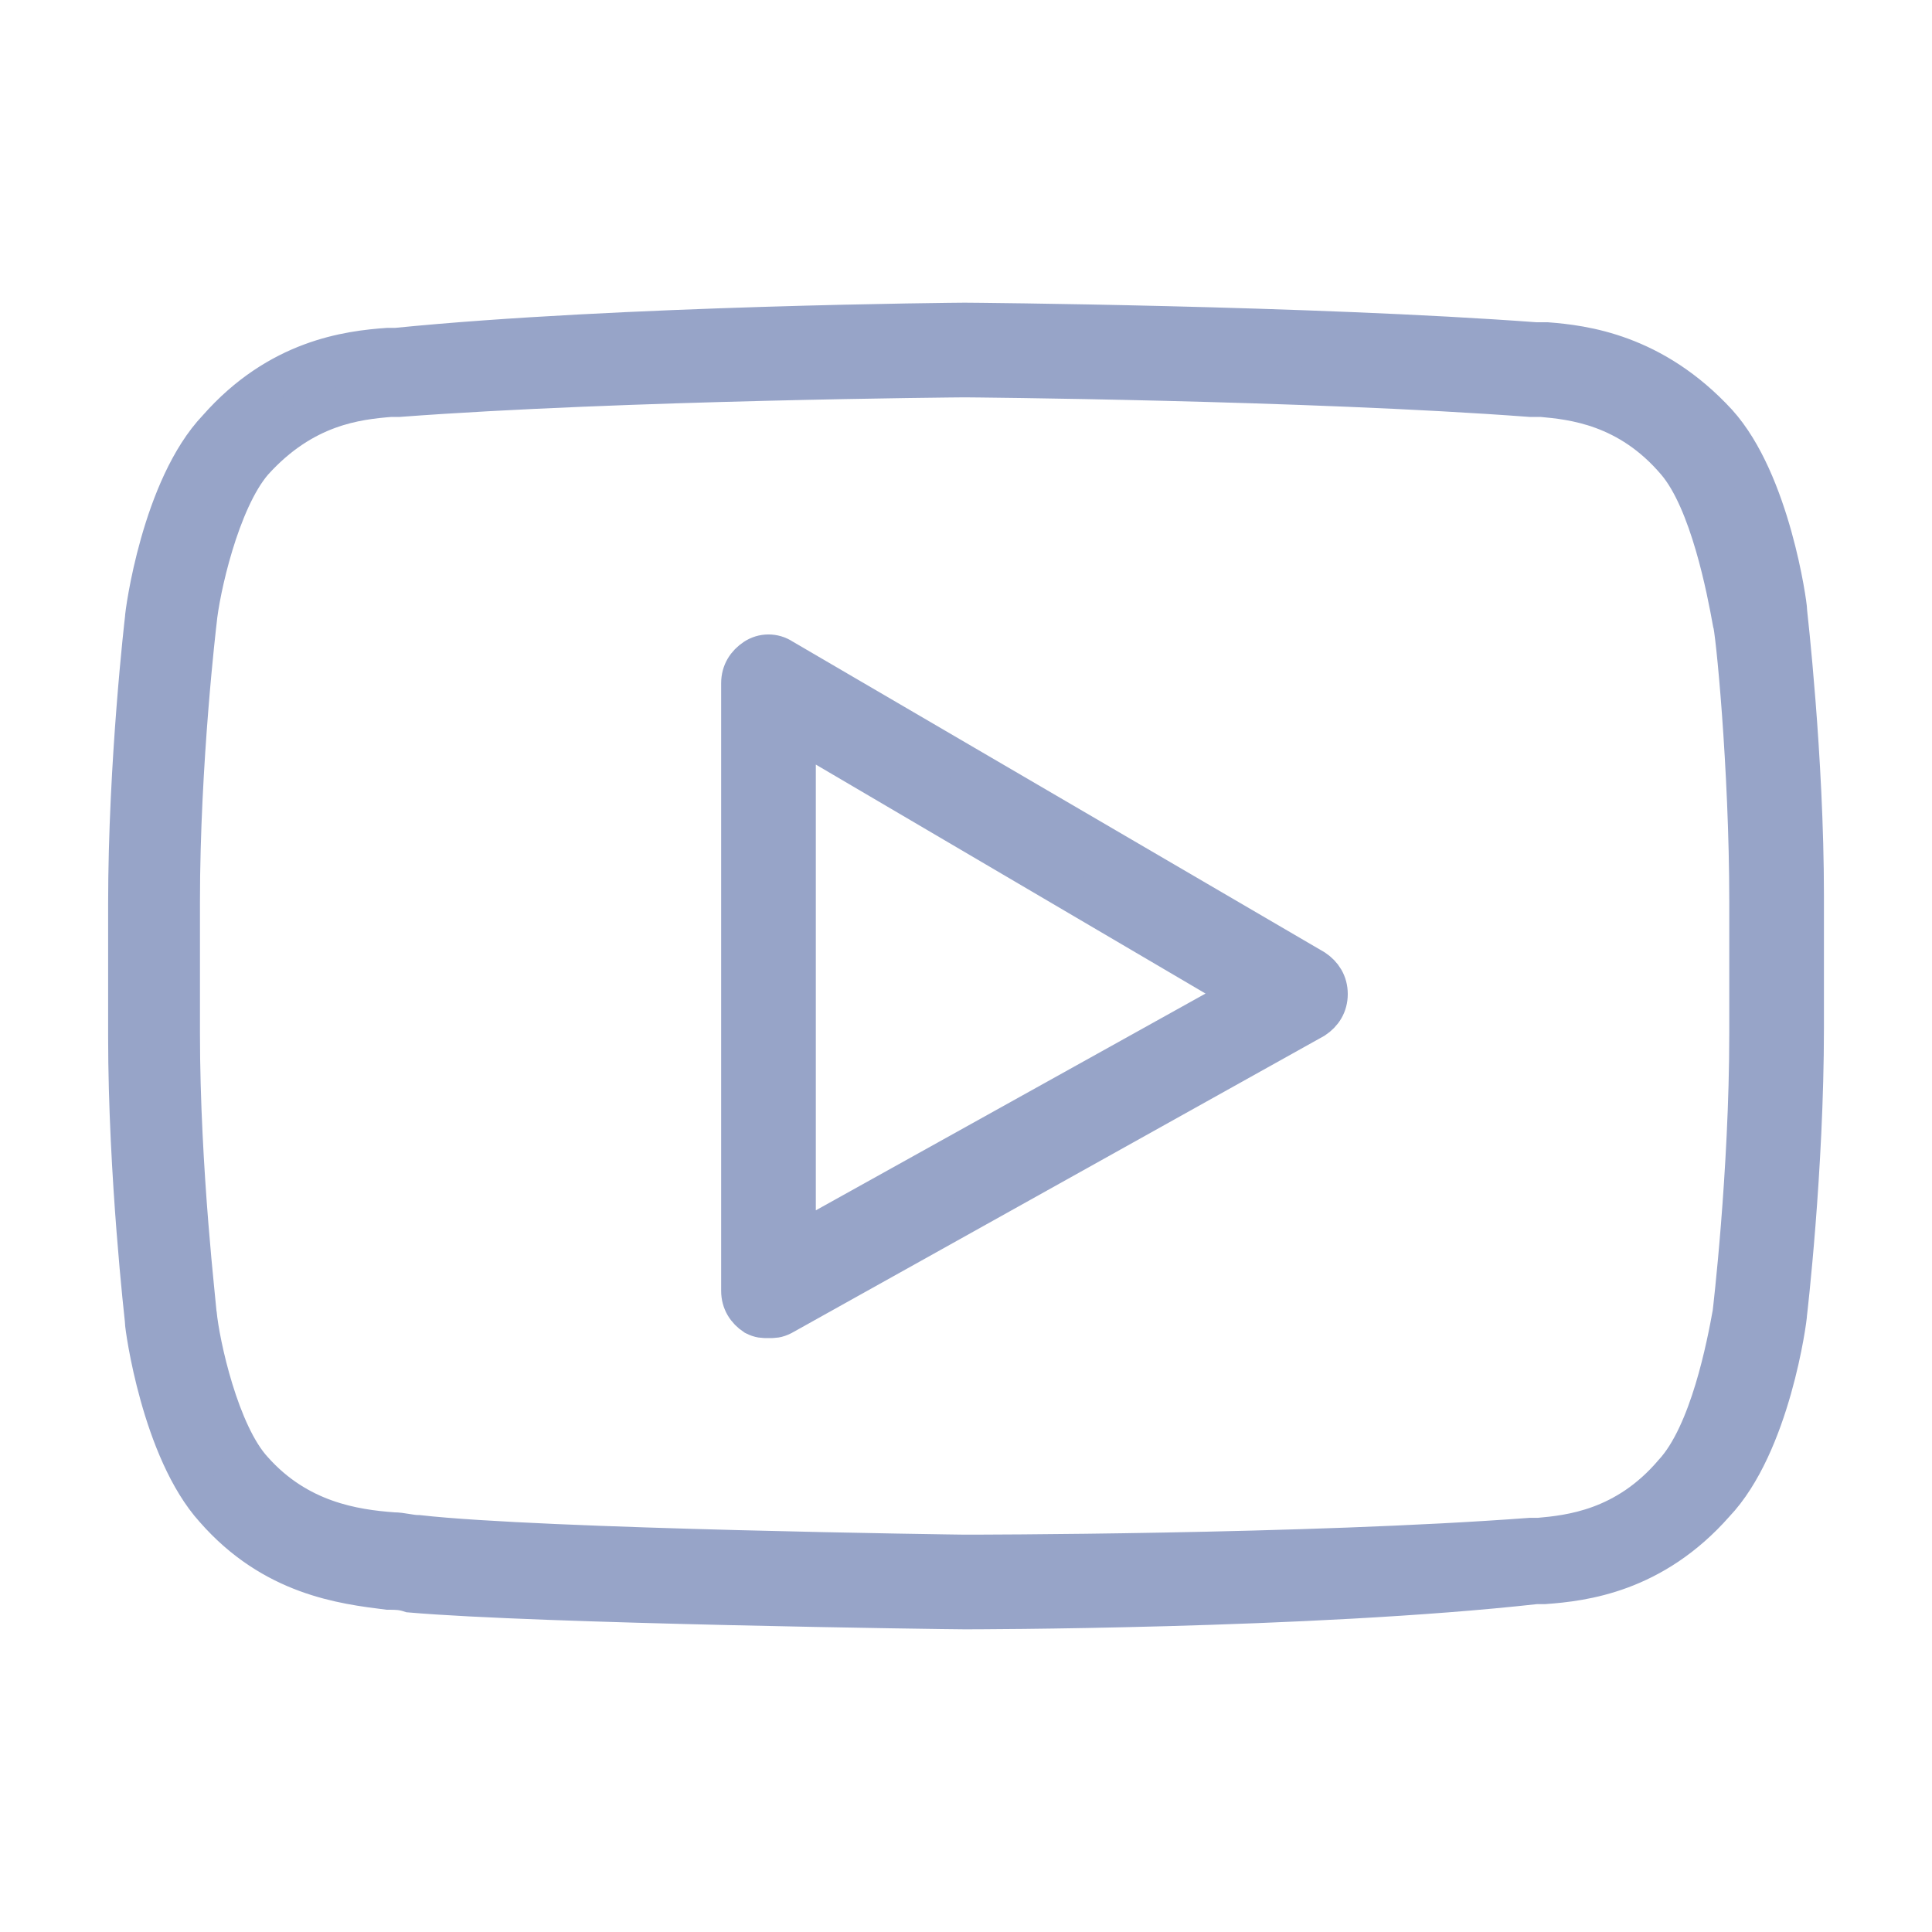
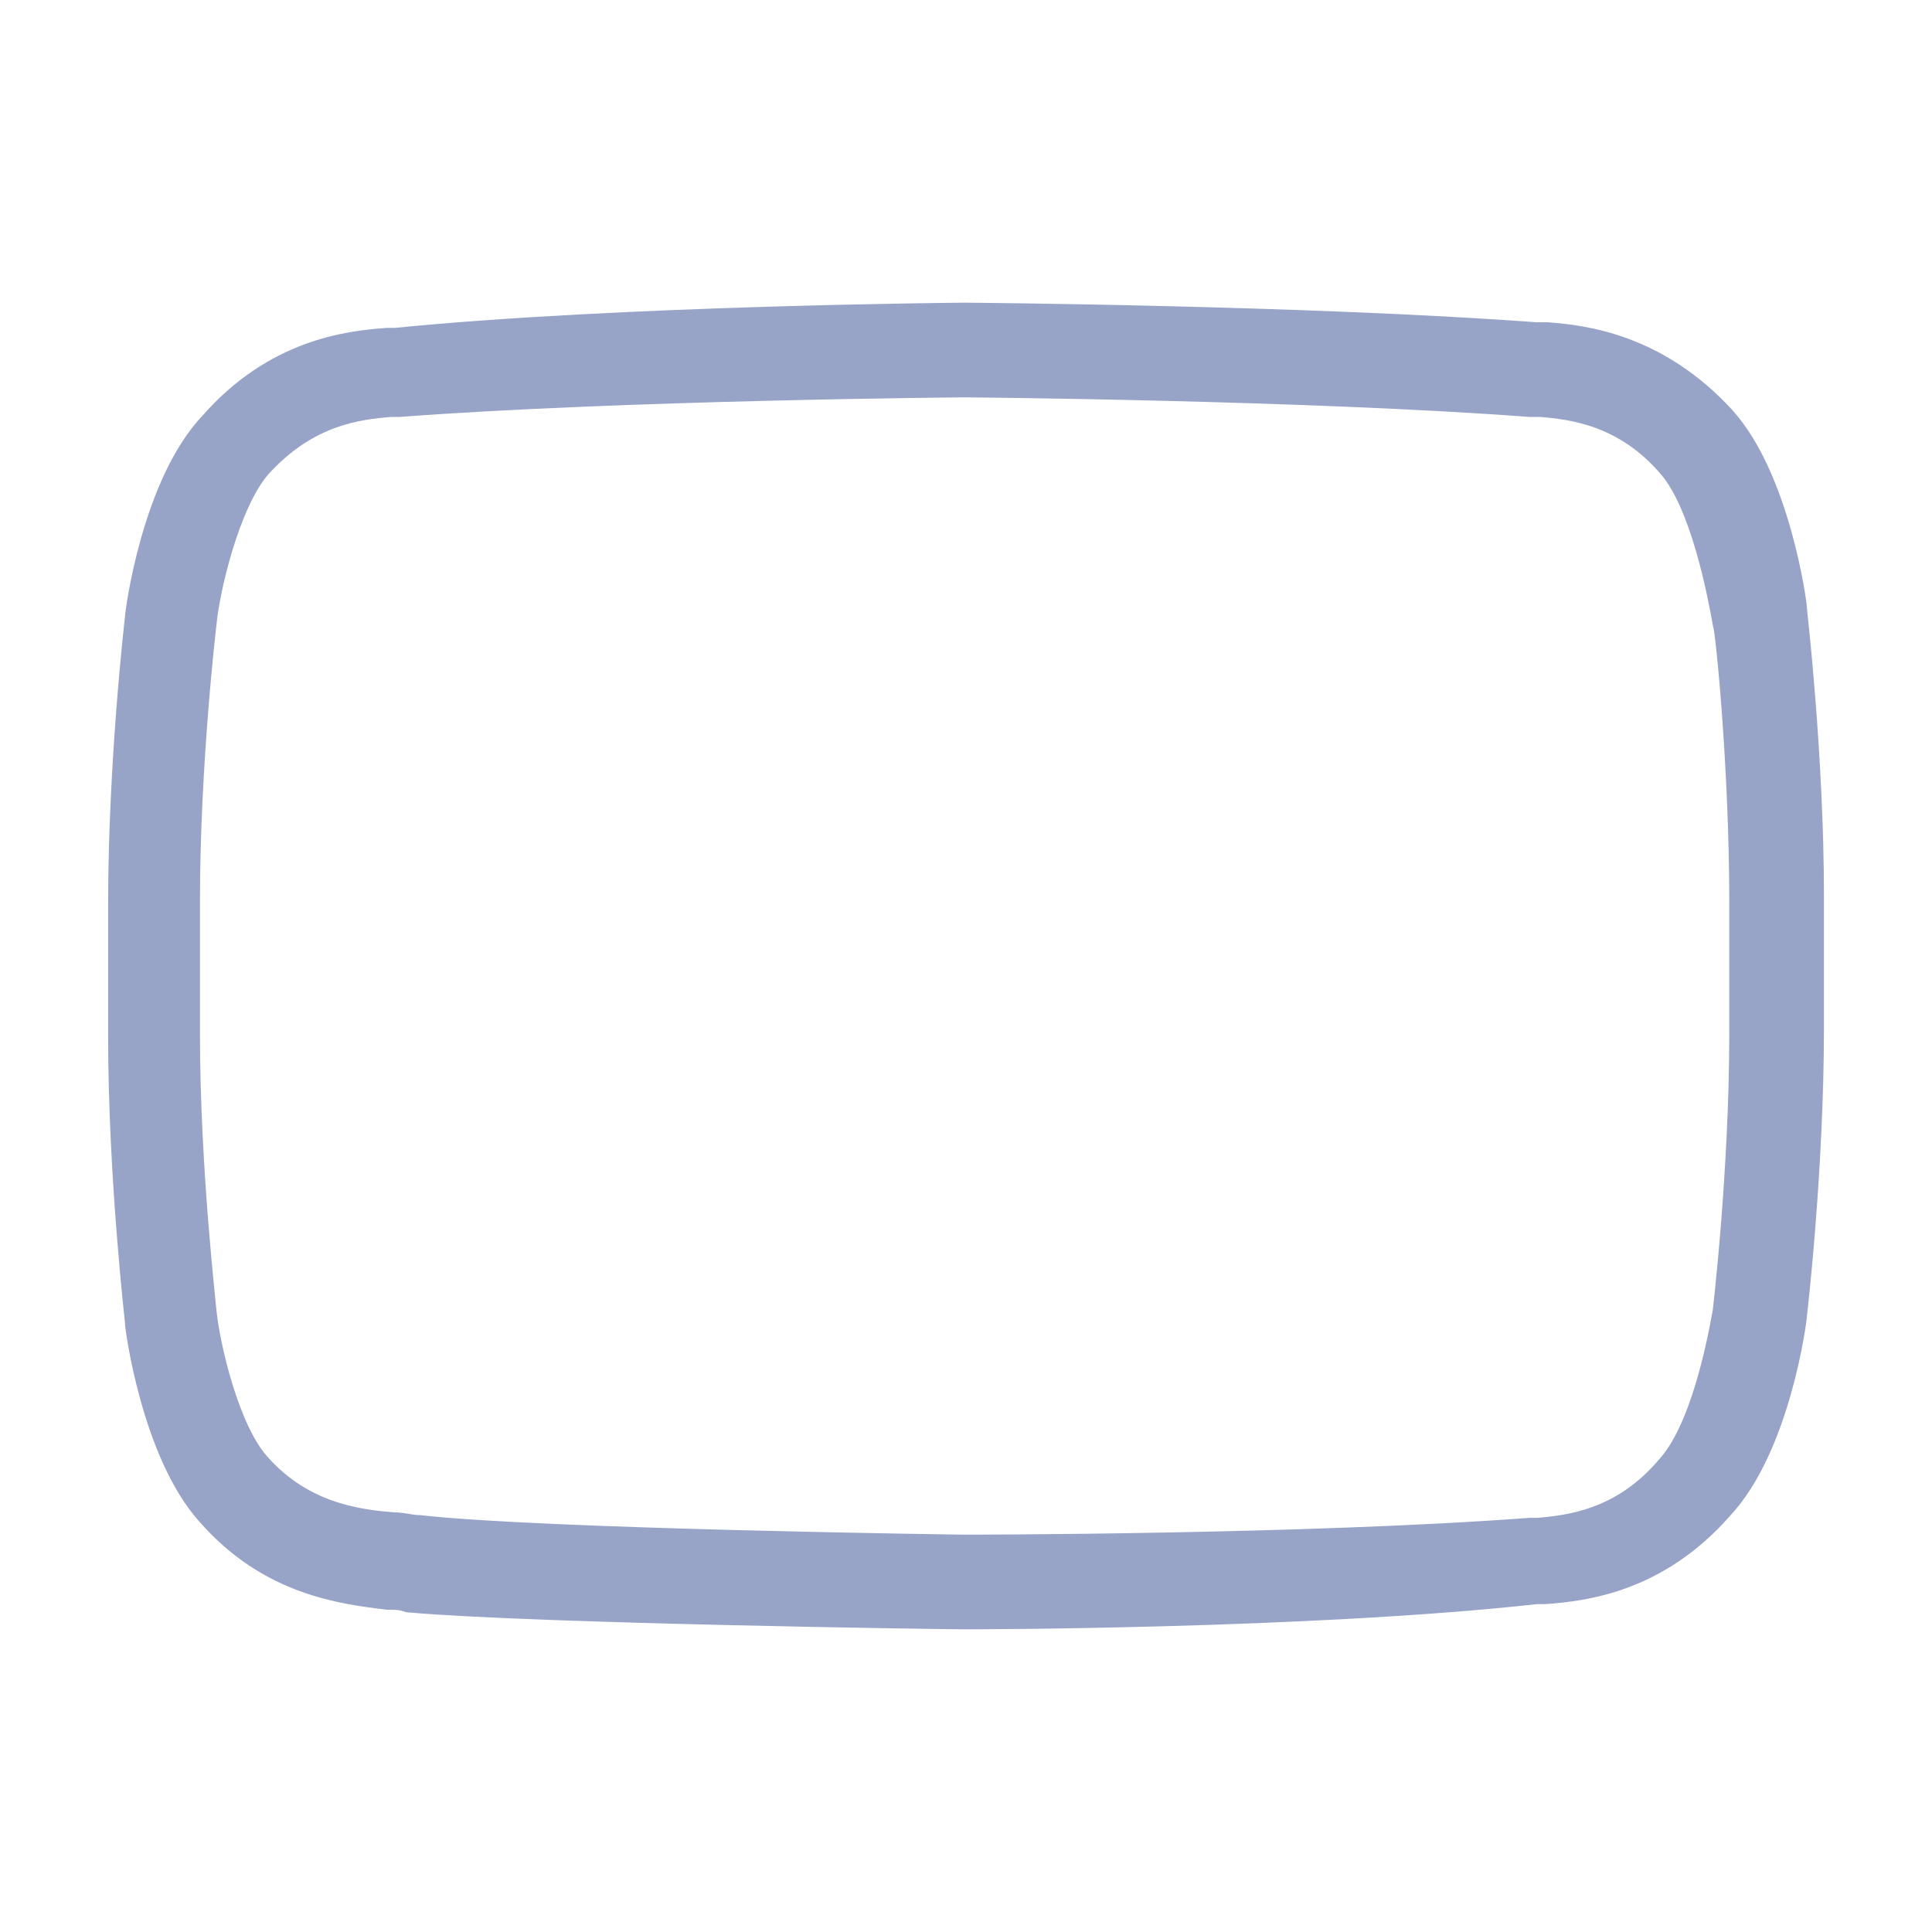
<svg xmlns="http://www.w3.org/2000/svg" width="30" height="30" viewBox="0 0 30 30" fill="none">
  <path d="M27.761 9.478C27.761 9.391 27.5 7.478 26.674 6.565C25.674 5.478 24.587 5.348 24.022 5.304H23.848C20.326 5.043 15.066 5 14.979 5C14.935 5 9.631 5.043 6.152 5.391H6.022C5.413 5.435 4.326 5.565 3.37 6.652C2.5 7.565 2.239 9.522 2.239 9.609C2.239 9.609 1.979 11.826 1.979 14.043V16.087C1.979 18.261 2.239 20.478 2.239 20.522C2.239 20.609 2.5 22.522 3.326 23.435C4.239 24.478 5.326 24.609 6.022 24.696C6.152 24.696 6.239 24.696 6.37 24.739C8.37 24.913 14.718 25 14.979 25C15.022 25 20.326 25 23.848 24.609H23.979C24.587 24.565 25.674 24.435 26.631 23.348C27.5 22.435 27.761 20.478 27.761 20.391C27.761 20.391 28.022 18.174 28.022 15.957V13.913C28.022 11.739 27.761 9.522 27.761 9.478ZM27.152 16.043C27.152 18.217 26.892 20.391 26.892 20.391C26.805 20.869 26.544 22.261 25.979 22.869C25.239 23.739 24.37 23.826 23.892 23.869H23.761C20.283 24.13 15.022 24.13 14.979 24.13C14.935 24.13 8.413 24.043 6.5 23.826C6.37 23.826 6.239 23.783 6.109 23.783C5.5 23.739 4.631 23.609 3.935 22.826C3.413 22.261 3.109 20.87 3.065 20.391C3.065 20.348 2.805 18.174 2.805 16.044V14C2.805 11.826 3.065 9.652 3.065 9.652C3.109 9.174 3.413 7.783 3.935 7.174C4.718 6.304 5.544 6.217 6.065 6.174H6.196C9.674 5.913 14.935 5.87 14.979 5.87C15.022 5.87 20.283 5.913 23.761 6.174H23.935C24.413 6.217 25.283 6.304 26.022 7.174C26.544 7.783 26.805 9.174 26.892 9.652C26.935 9.739 27.152 11.913 27.152 14L27.152 16.043Z" fill="#97A4C8" stroke="#97A4C8" stroke-width="0.6" />
-   <path d="M20.411 15.043L12.15 10.217C12.02 10.13 11.846 10.13 11.716 10.217C11.585 10.304 11.498 10.435 11.498 10.609V20.044C11.498 20.217 11.585 20.348 11.716 20.435C11.802 20.478 11.846 20.478 11.933 20.478C12.02 20.478 12.063 20.478 12.15 20.435L20.411 15.826C20.542 15.739 20.628 15.609 20.628 15.435C20.628 15.261 20.541 15.13 20.411 15.043ZM12.368 19.304V11.348L19.324 15.435L12.368 19.304Z" fill="#97A4C8" stroke="#97A4C8" stroke-width="0.6" />
</svg>